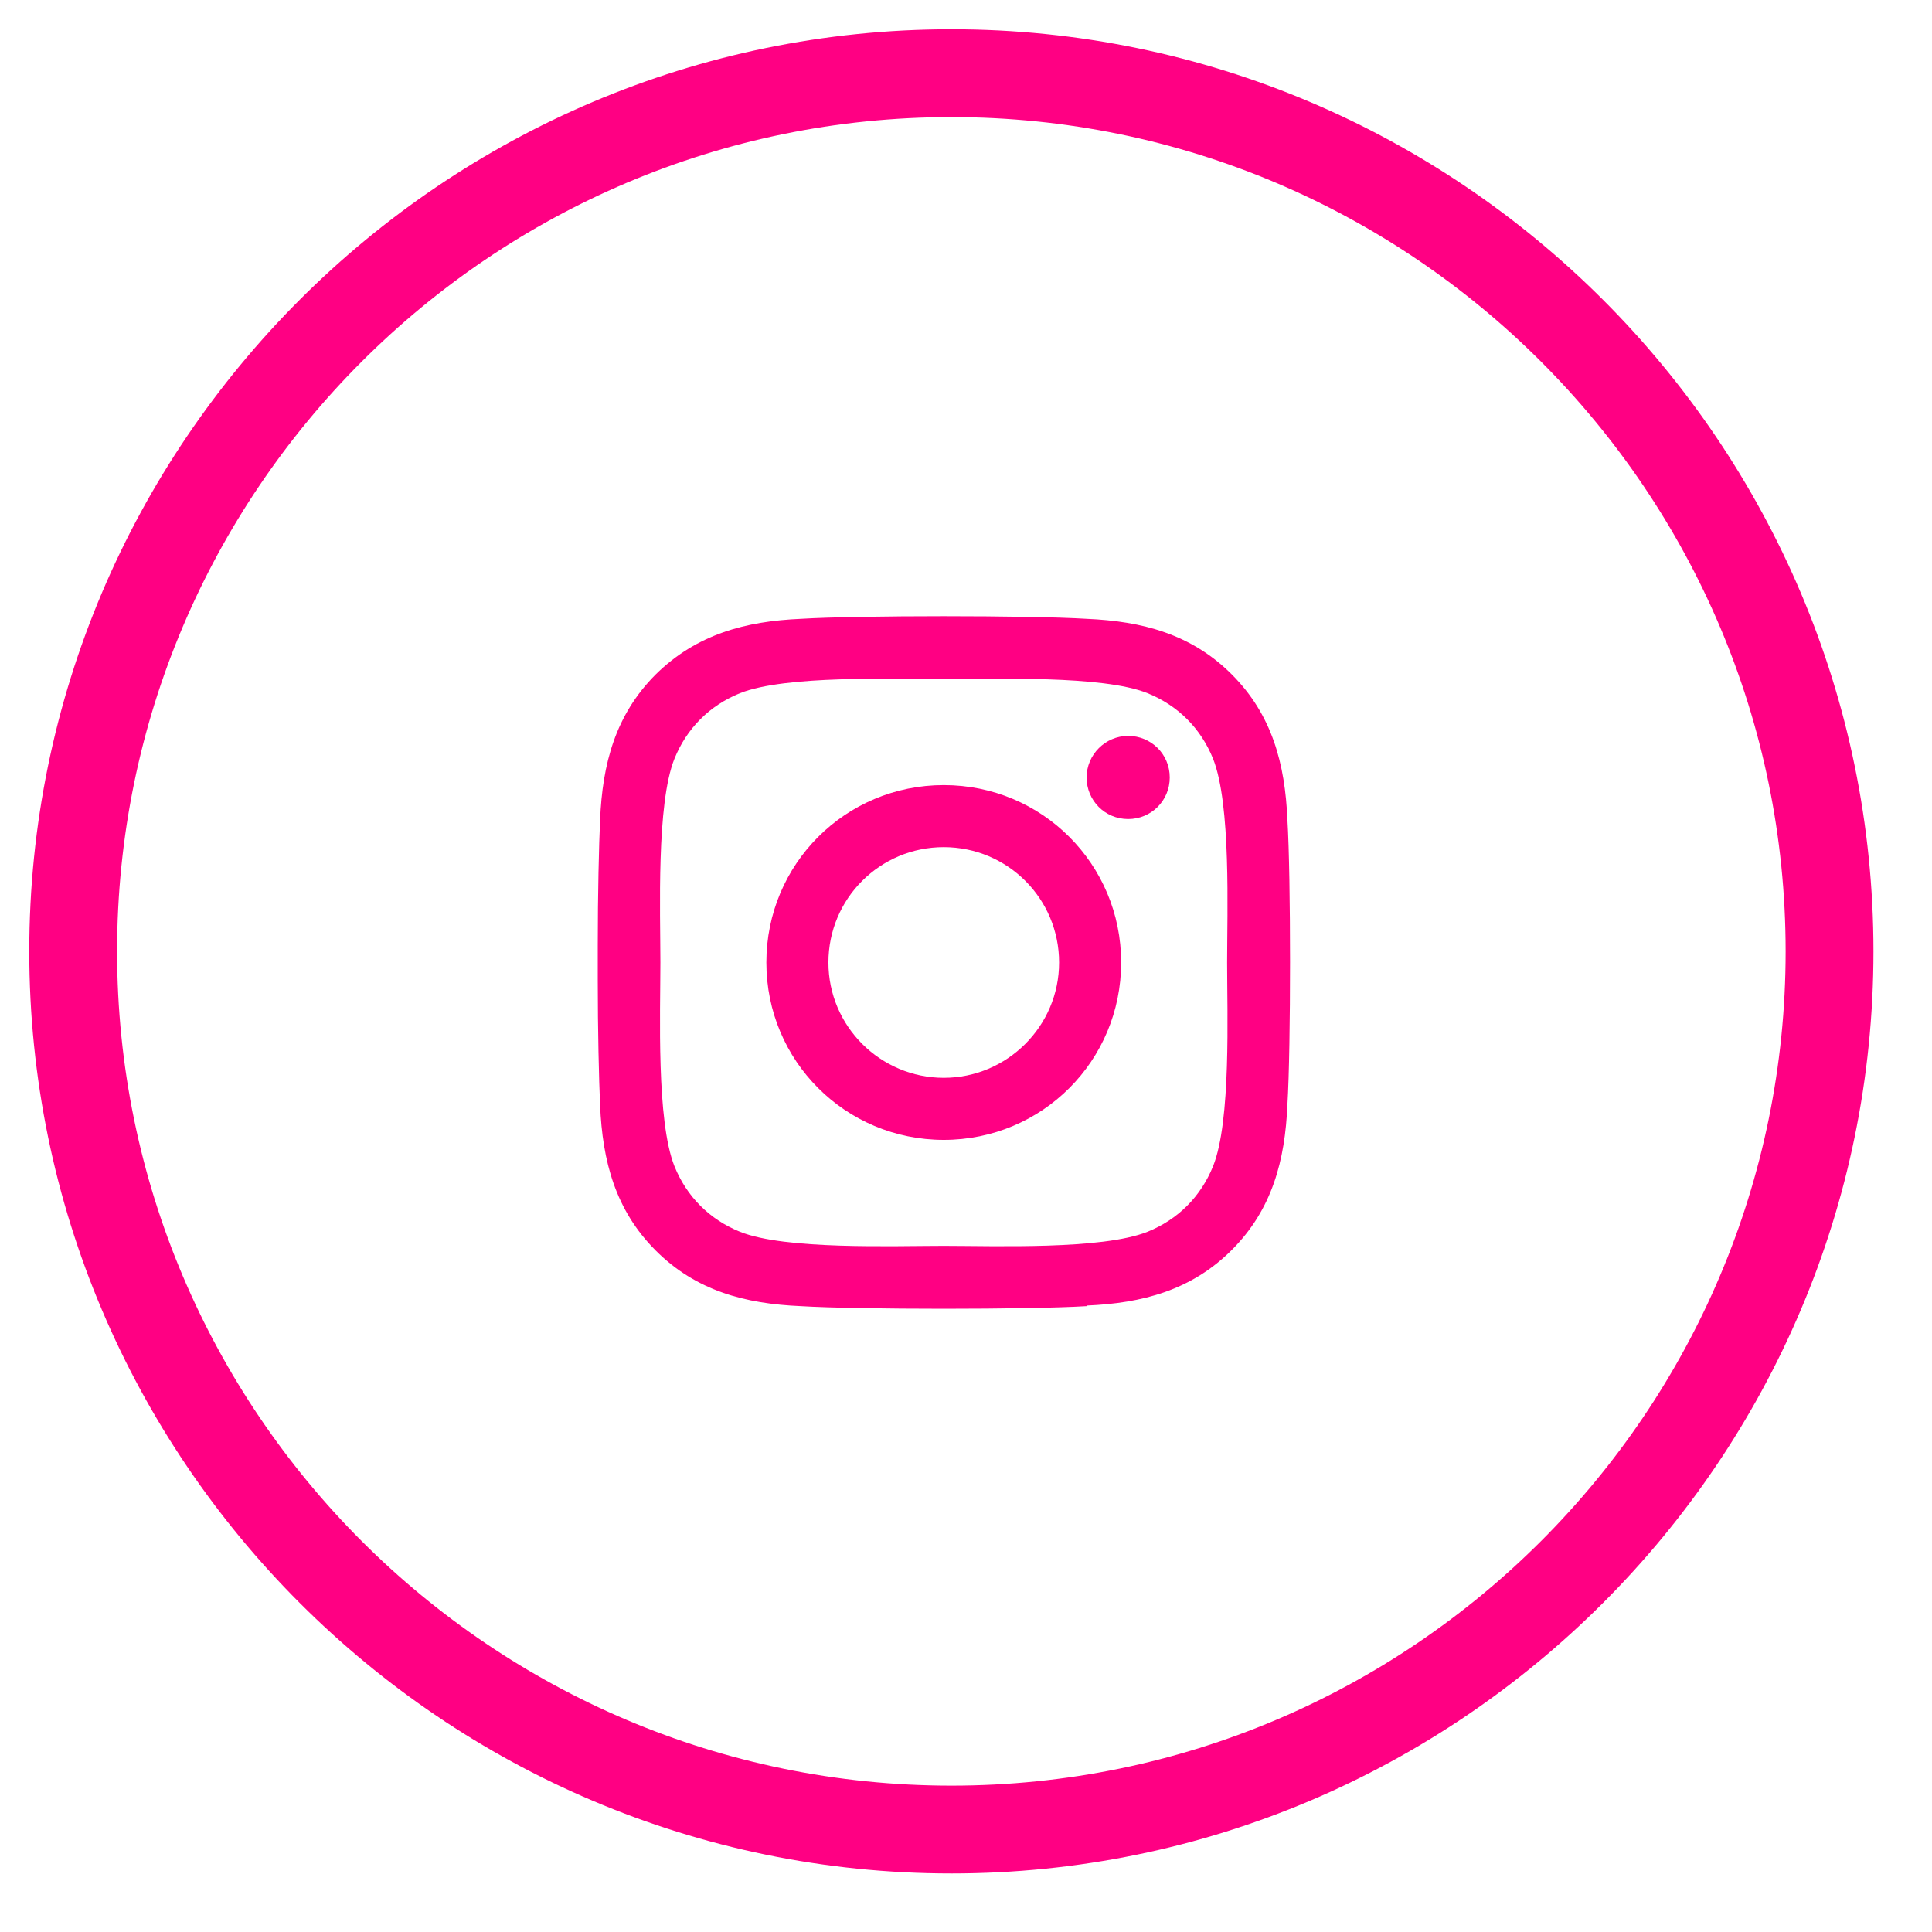
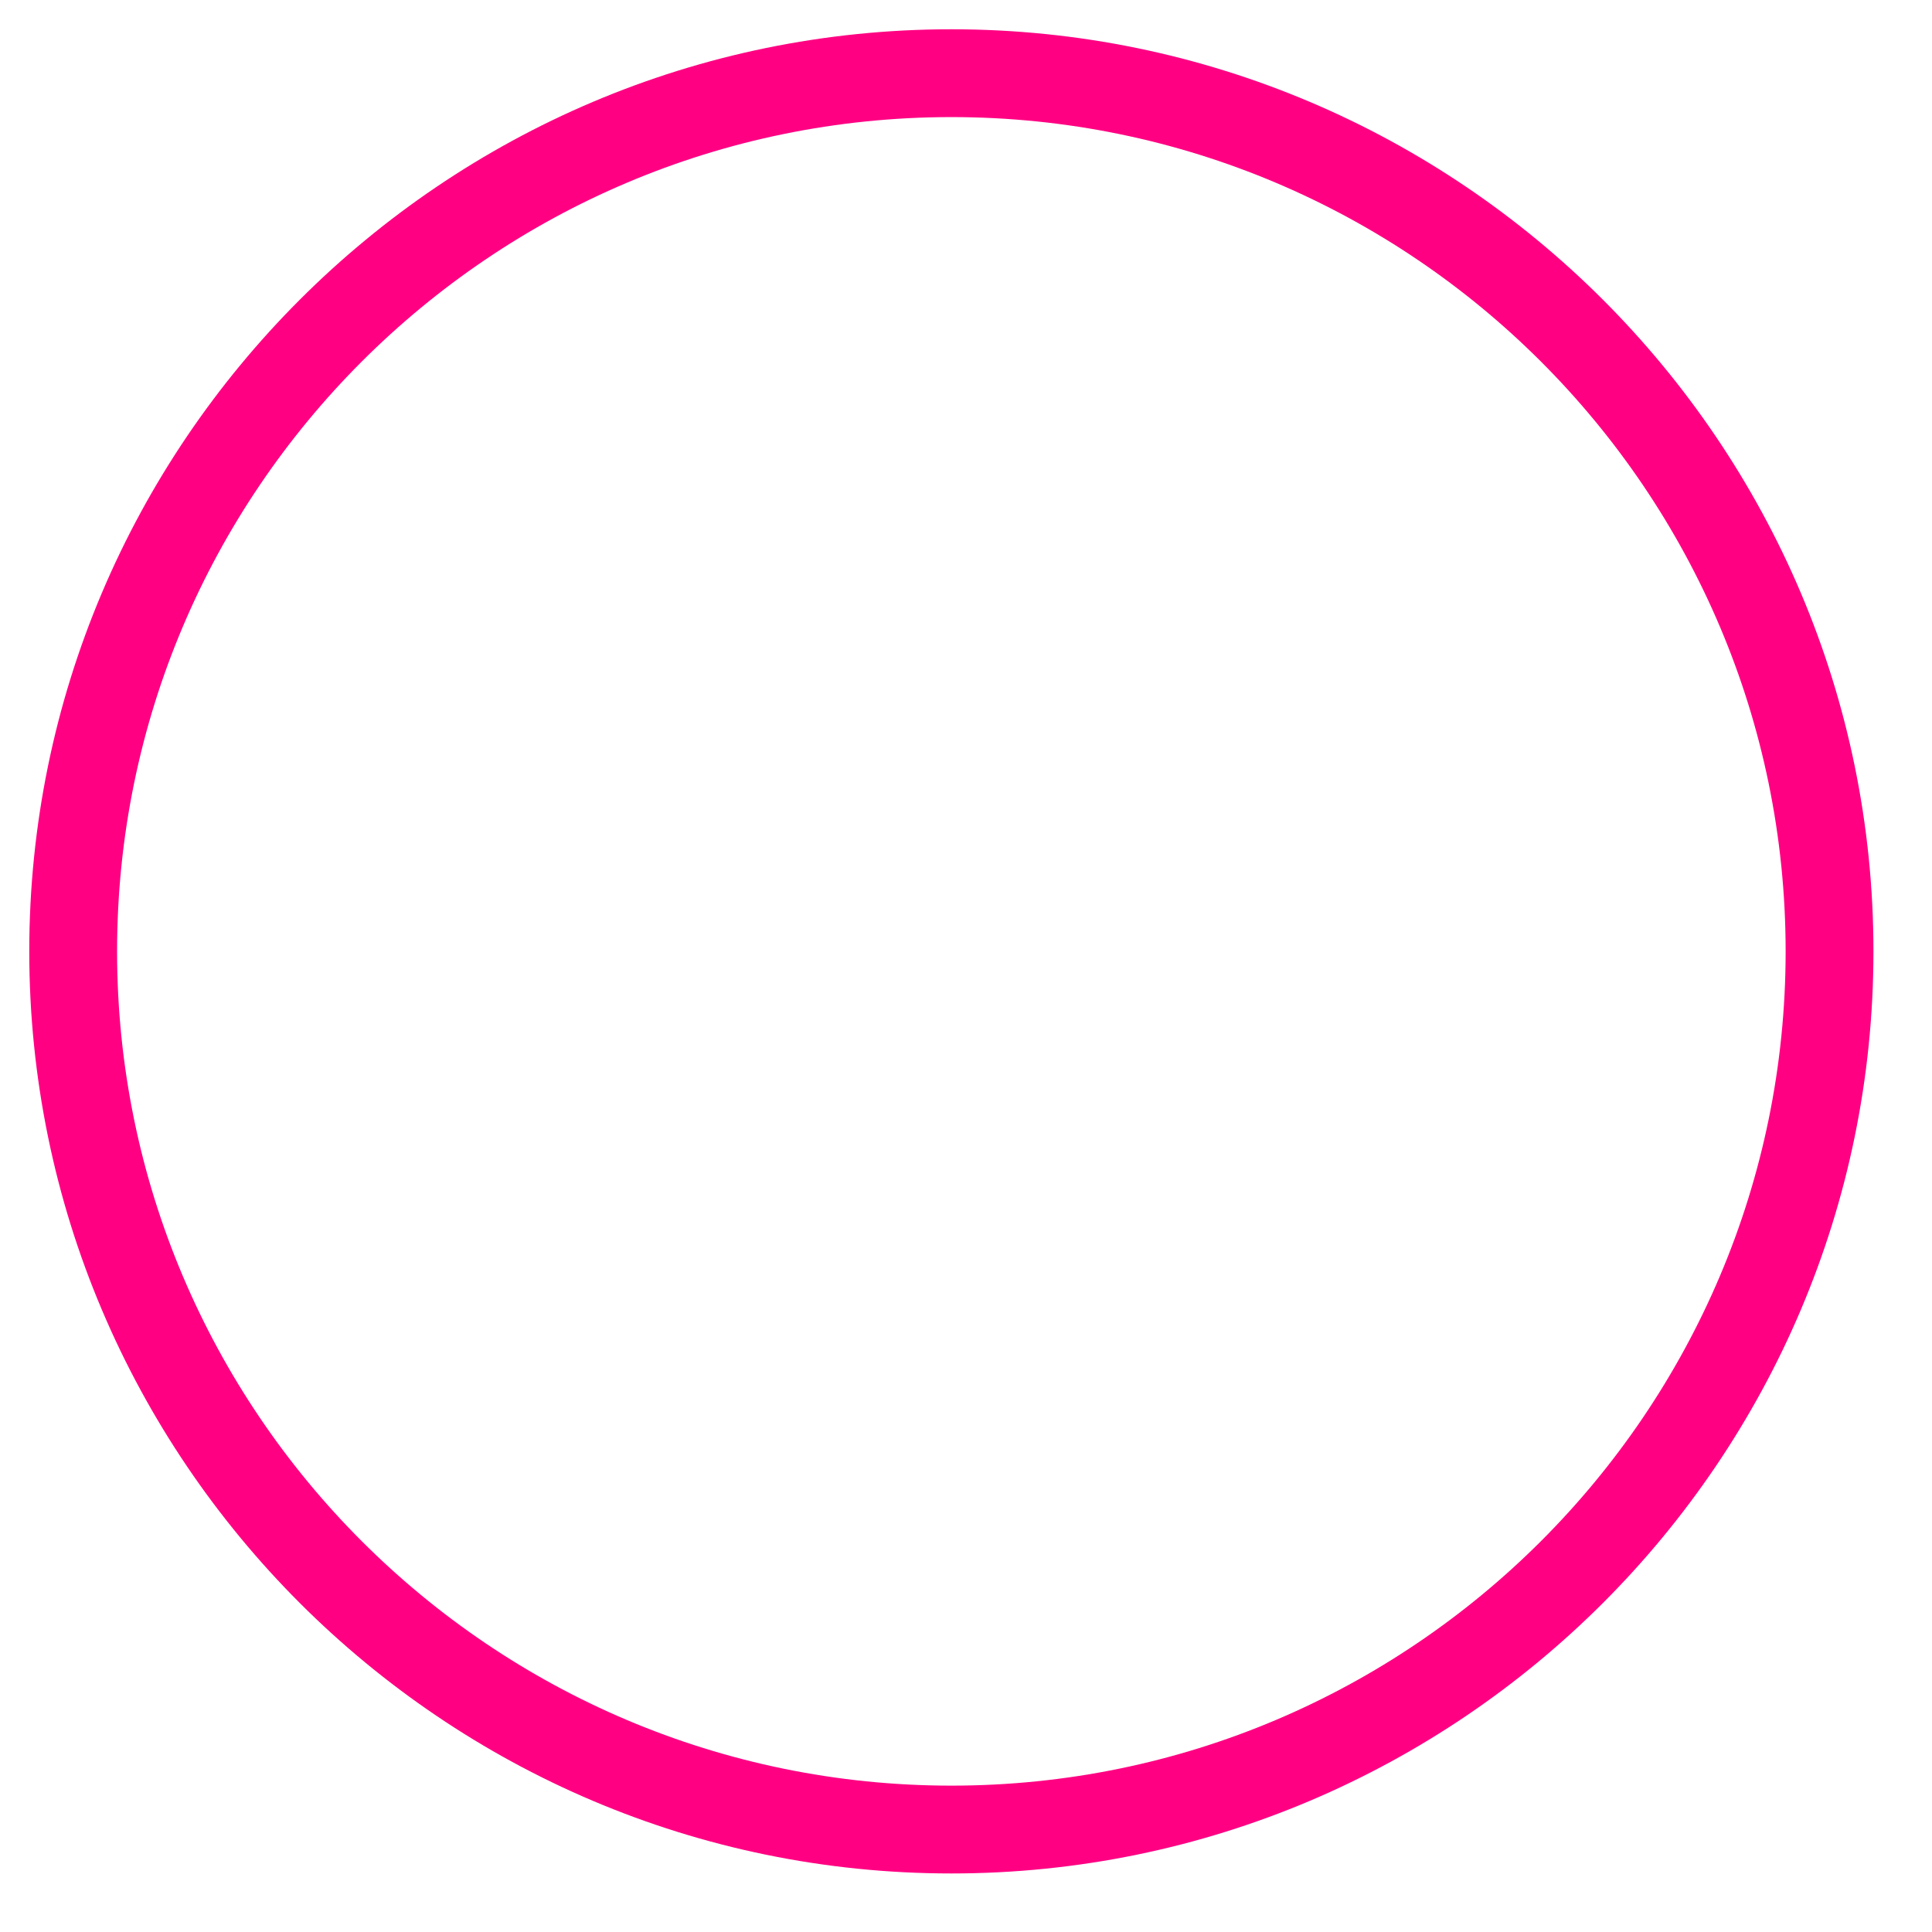
<svg xmlns="http://www.w3.org/2000/svg" id="Layer_1" viewBox="0 0 33 33">
  <defs>
    <style>.cls-1{fill:#ff0083;}</style>
  </defs>
  <g id="Oval">
    <path class="cls-1" d="m16.25,32c-8.68,0-15.75-7.07-15.75-15.75S7.57.5,16.25.5s15.75,7.07,15.75,15.75-7.07,15.75-15.75,15.75Zm0-30c-7.86,0-14.25,6.39-14.25,14.25s6.39,14.25,14.25,14.25,14.25-6.39,14.25-14.25S24.11,2,16.25,2Z" />
  </g>
-   <path id="_" class="cls-1" d="m18.56,22.3c.95-.04,1.79-.26,2.48-.95.69-.69.91-1.53.95-2.48.06-.98.06-3.9,0-4.87-.04-.95-.26-1.79-.95-2.48-.69-.69-1.53-.91-2.48-.95-.98-.06-3.9-.06-4.88,0-.94.04-1.78.26-2.48.95-.69.69-.91,1.53-.95,2.48-.02.44-.04,1.27-.04,2.15v.58c0,.87.02,1.71.04,2.15.04.95.26,1.79.95,2.48.69.69,1.53.91,2.48.95.98.06,3.9.06,4.88,0Zm-2.44-1.02c-.86,0-2.71.07-3.48-.24-.52-.21-.91-.6-1.12-1.12-.31-.78-.24-2.62-.24-3.48s-.07-2.71.24-3.48c.21-.52.6-.91,1.12-1.12.78-.31,2.62-.24,3.48-.24s2.71-.07,3.48.24c.52.21.91.6,1.12,1.12.31.78.24,2.62.24,3.48s.07,2.71-.24,3.48c-.21.52-.6.91-1.12,1.12-.78.31-2.62.24-3.48.24Zm3.15-7.29c.39,0,.71-.31.71-.71s-.32-.71-.71-.71-.71.32-.71.71.31.71.71.71Zm-3.15,5.48c1.68,0,3.03-1.35,3.03-3.03s-1.35-3.03-3.03-3.03-3.03,1.35-3.03,3.03,1.35,3.03,3.03,3.03Zm0-1.06c-1.08,0-1.97-.88-1.97-1.97s.88-1.97,1.97-1.97,1.97.88,1.97,1.97-.89,1.97-1.97,1.97Z" />
</svg>